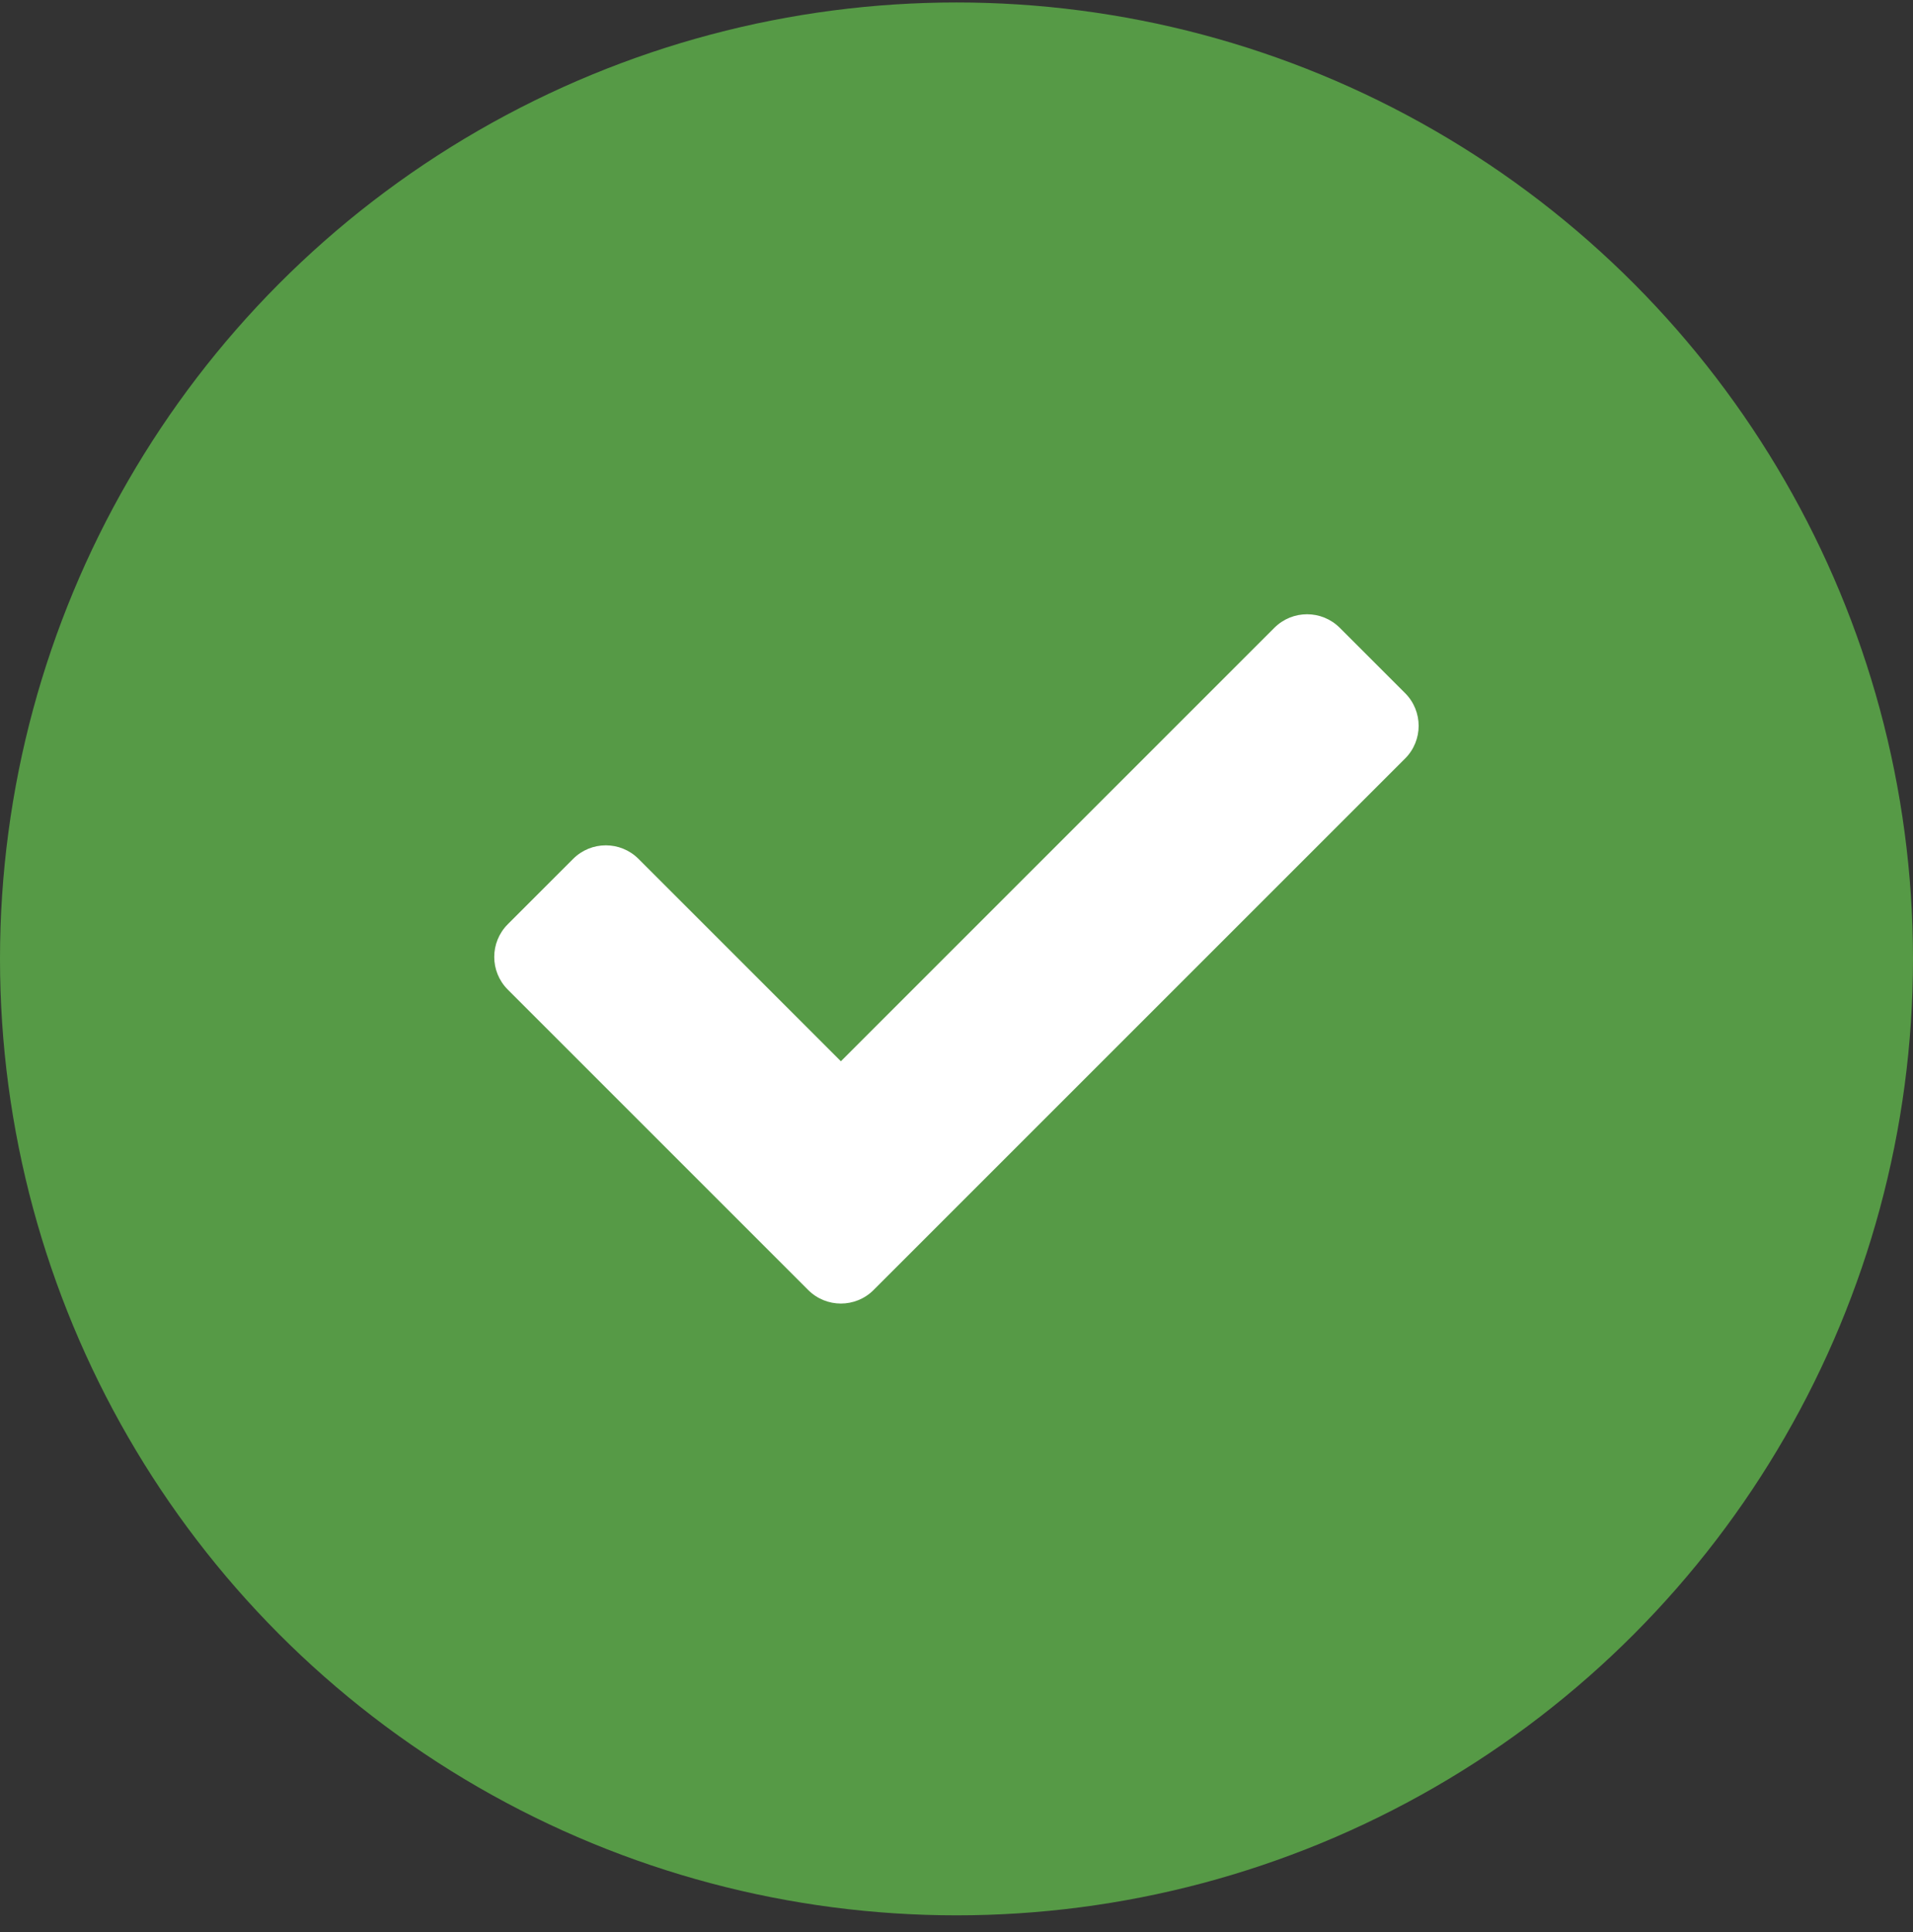
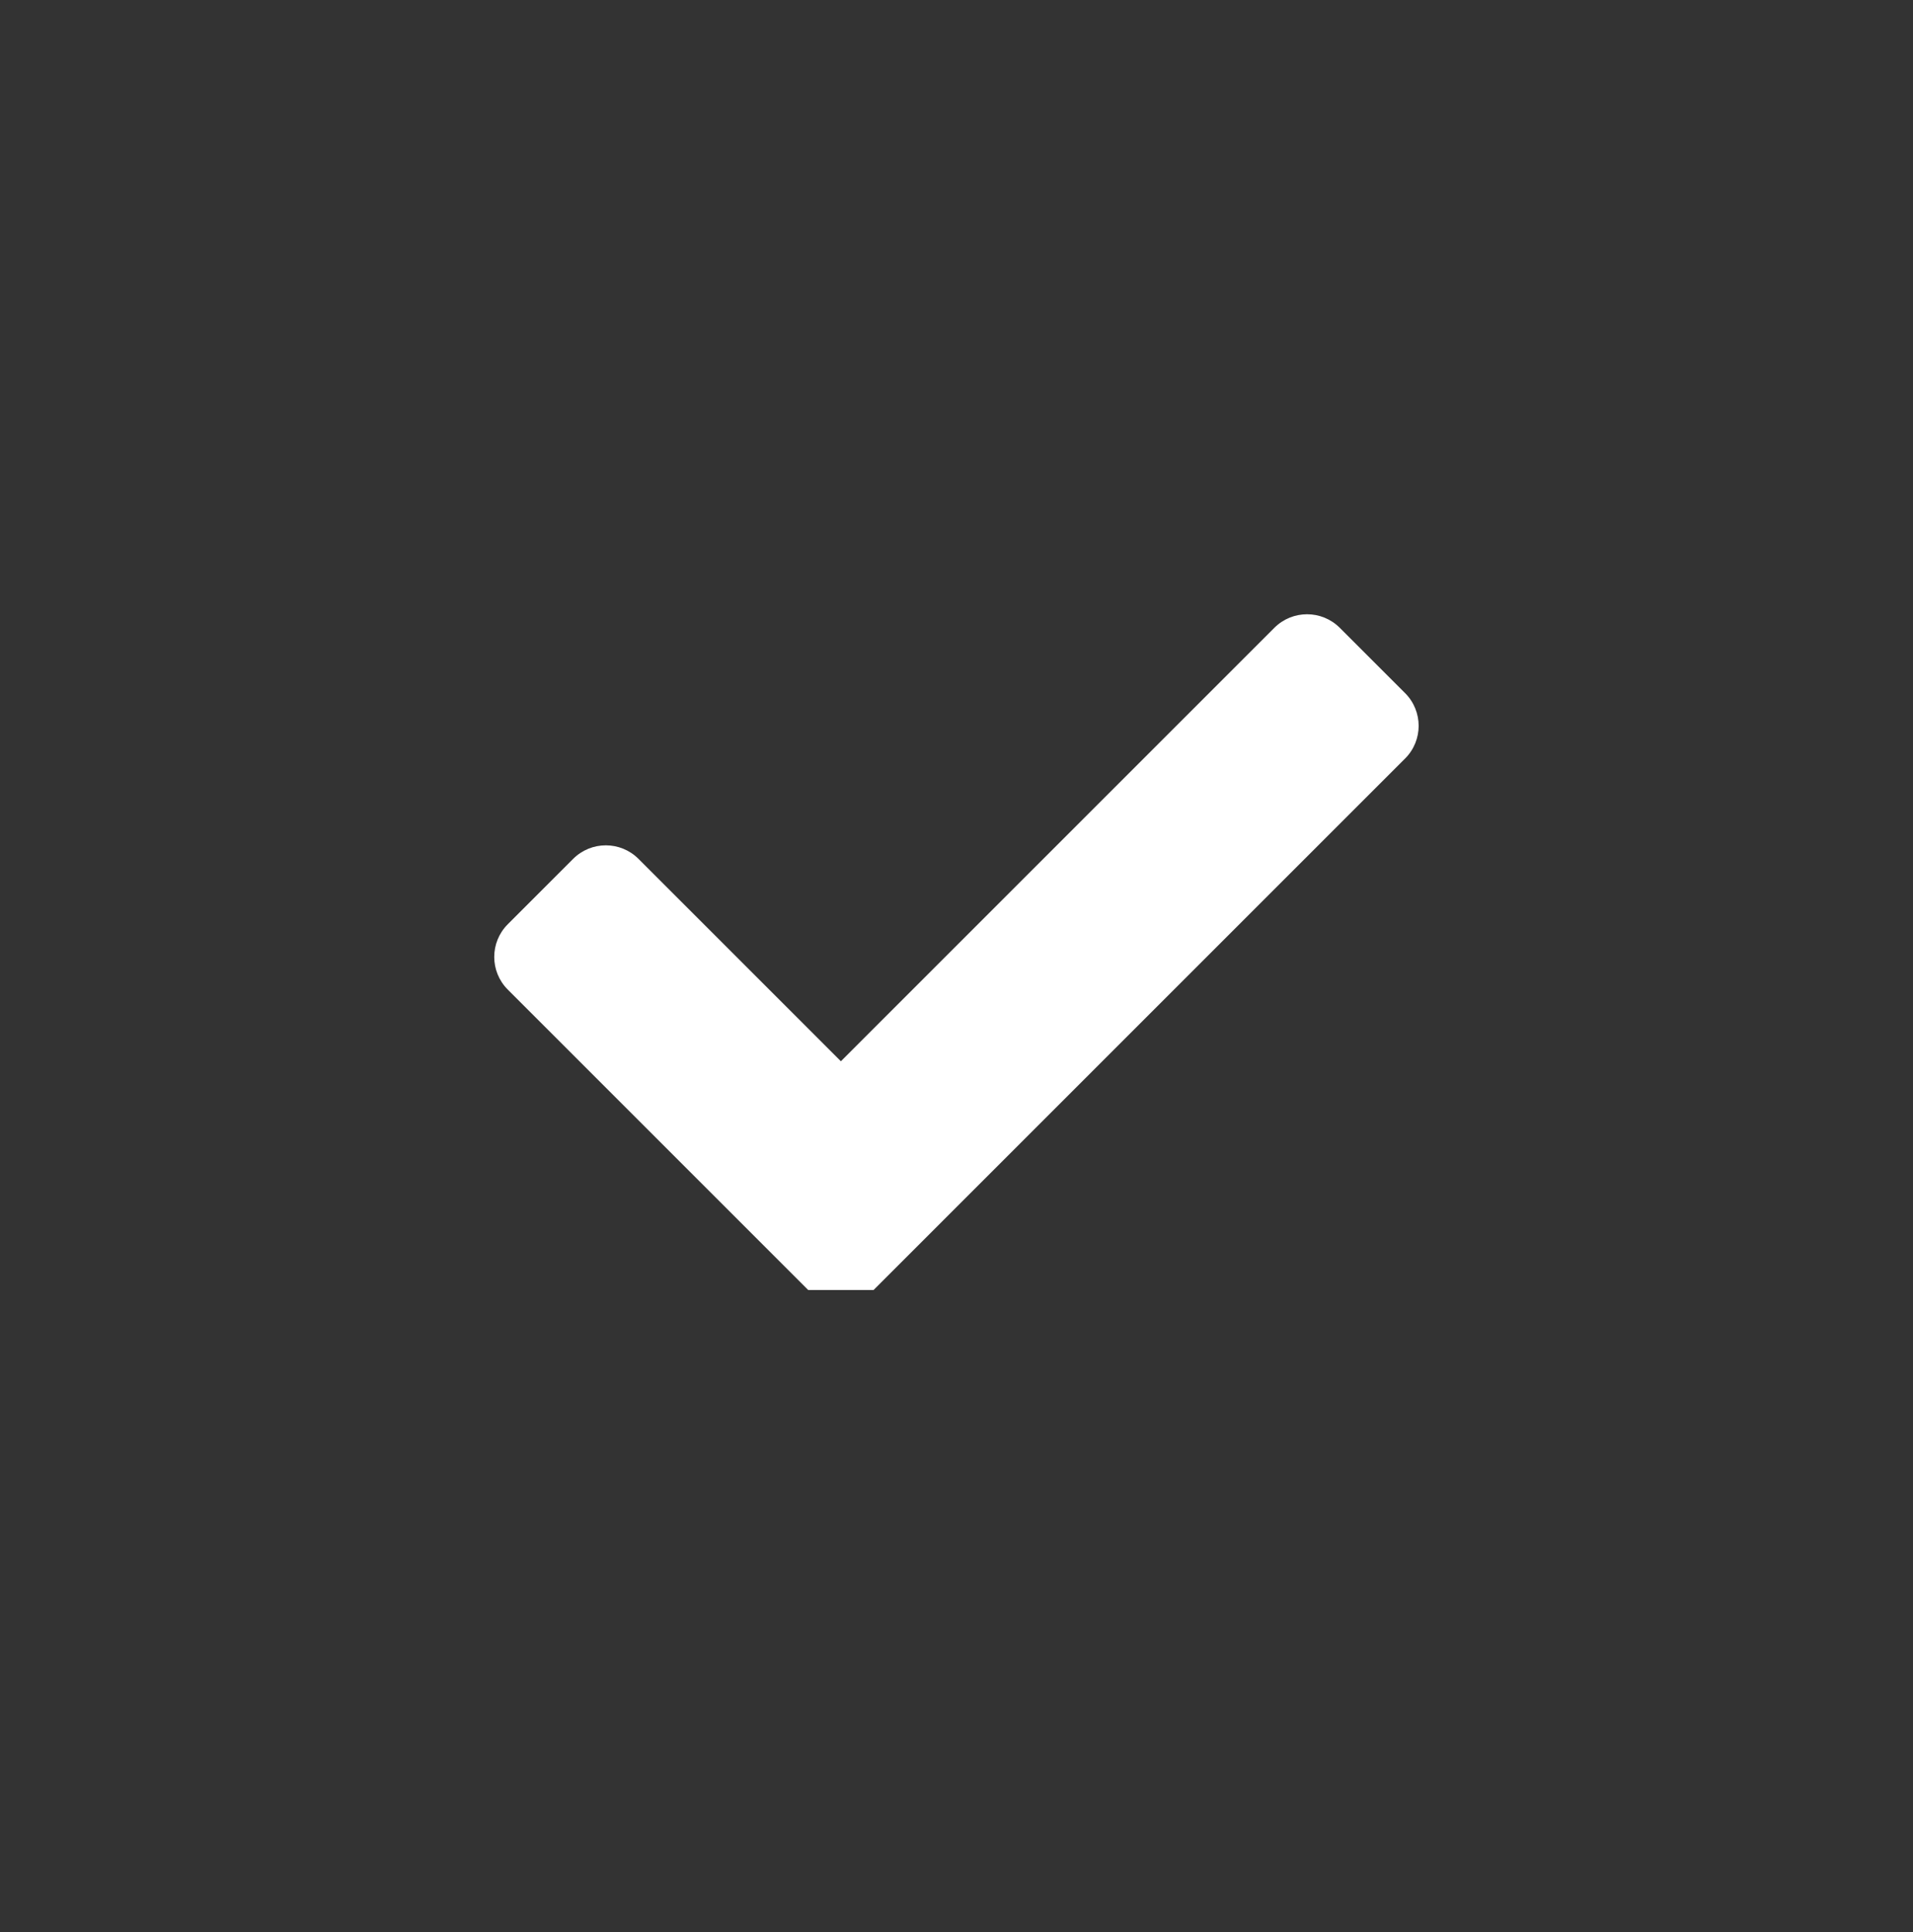
<svg xmlns="http://www.w3.org/2000/svg" width="100" height="101" viewBox="0 0 100 101" fill="none">
  <rect x="0" y="0" width="100" height="101" fill="#333333" stroke="none" />
-   <circle cx="50" cy="50.129" r="50" fill="#569A46" />
-   <path d="M42.248 67.439L26.544 51.734C25.6 50.79 25.6 49.261 26.544 48.317L29.96 44.9C30.904 43.956 32.434 43.956 33.377 44.9L43.957 55.48L66.617 32.819C67.561 31.876 69.09 31.876 70.034 32.819L73.451 36.236C74.394 37.18 74.394 38.71 73.451 39.653L45.665 67.439C44.722 68.382 43.192 68.382 42.248 67.439Z" fill="white" />
+   <path d="M42.248 67.439L26.544 51.734C25.6 50.79 25.6 49.261 26.544 48.317L29.96 44.9C30.904 43.956 32.434 43.956 33.377 44.9L43.957 55.48L66.617 32.819C67.561 31.876 69.09 31.876 70.034 32.819L73.451 36.236C74.394 37.18 74.394 38.71 73.451 39.653L45.665 67.439Z" fill="white" />
</svg>